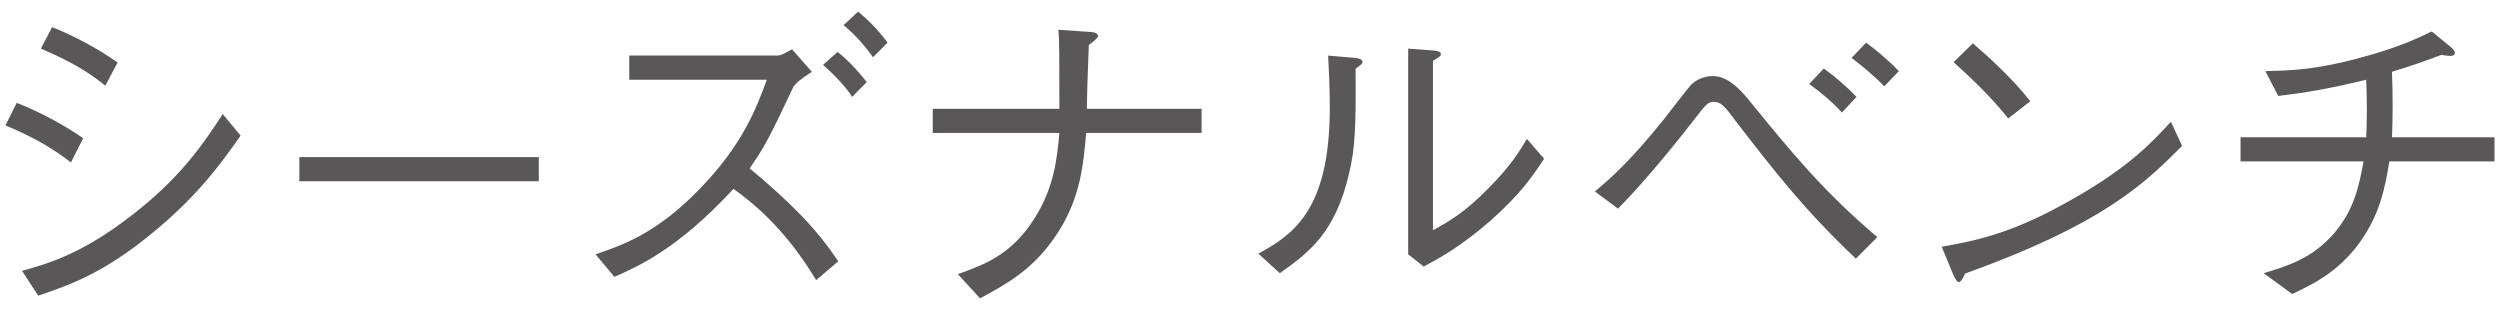
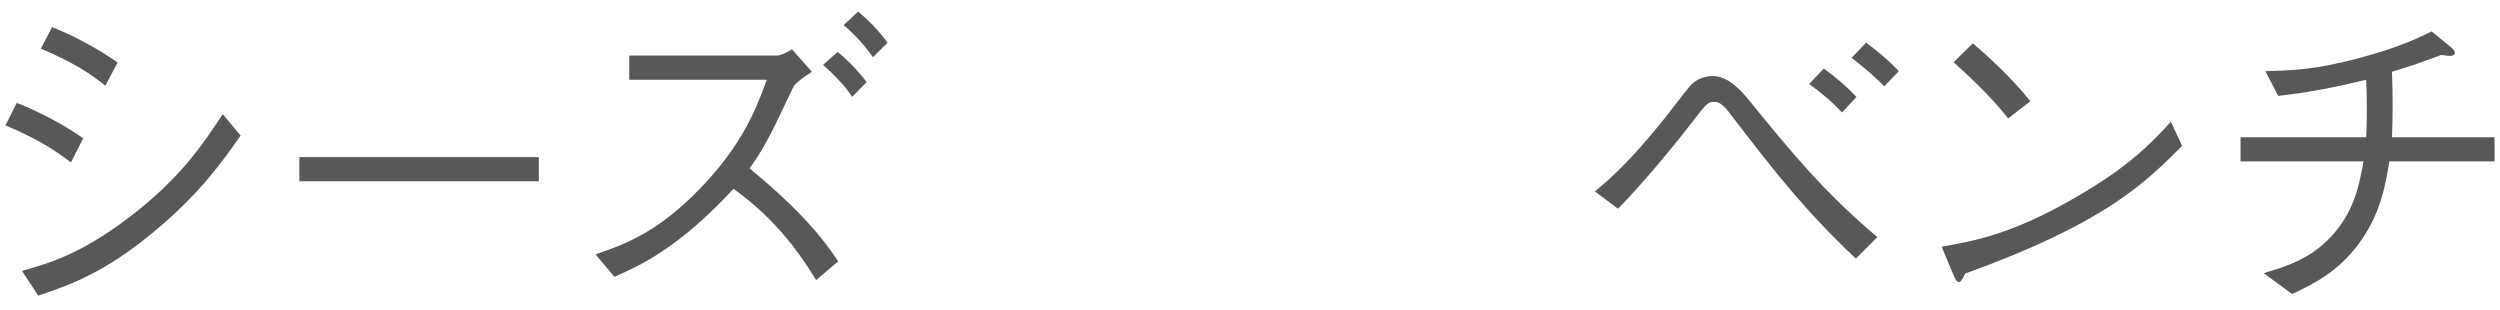
<svg xmlns="http://www.w3.org/2000/svg" enable-background="new 0 0 121 15" viewBox="0 0 121 15">
  <g fill="#595757">
    <path d="m.81 4.978c.864.337 2.112.944 3.217 1.713l-.593 1.17c-.912-.688-1.664-1.152-3.169-1.793zm10.836 1.585c-.881 1.249-1.985 2.833-4.242 4.69-2.4 1.984-4.05 2.545-5.554 3.057l-.784-1.2c1.248-.353 2.801-.784 5.122-2.545 2.528-1.905 3.633-3.586 4.594-5.042zm-9.124-5.25c.961.384 2.129.977 3.17 1.713l-.593 1.12c-.704-.56-1.44-1.072-3.121-1.793z" />
    <path d="m14.489 8.773v-1.169h11.589v1.169z" />
    <path d="m39.292 3.475c-.64.432-.689.479-.88.704-1.232 2.625-1.473 3.025-2.129 3.97 2.097 1.744 3.281 2.993 4.289 4.498l-1.072.912c-1.104-1.841-2.4-3.281-4.001-4.418-2.674 2.897-4.594 3.745-5.763 4.258l-.912-1.089c1.36-.464 2.993-1.04 5.058-3.185 2.065-2.129 2.722-3.874 3.233-5.267h-6.658v-1.169h7.171c.192 0 .512-.192.704-.305l.96 1.089zm1.249-.961c.672.528 1.233 1.232 1.408 1.457l-.704.72c-.336-.544-.977-1.168-1.409-1.552zm.992-1.952c.448.368.944.848 1.425 1.504l-.705.705c-.239-.337-.704-.961-1.424-1.553 0 0 .704-.656.704-.656z" />
-     <path d="m58.157 5.266v1.169h-5.586c-.145 1.665-.305 3.281-1.505 5.026-1.088 1.601-2.4 2.32-3.634 2.977l-1.072-1.168c1.329-.48 2.594-.944 3.714-2.705.96-1.521 1.088-2.93 1.2-4.13h-6.13v-1.169h6.13c0-2.352 0-3.345-.048-3.825l1.617.112c.191.016.304.096.304.192s-.272.304-.448.432c-.08 2.033-.08 2.257-.096 3.089z" />
-     <path d="m60.905 12.278c1.616-.896 3.457-2.033 3.457-7.059 0-.977-.048-1.921-.08-2.528l1.312.111c.064.017.352.032.352.192 0 .08-.032.112-.337.336.032 2.993-.048 3.906-.304 5.026-.672 2.929-1.969 3.873-3.361 4.866l-1.04-.944zm7.251-9.925 1.28.097c.16.016.304.063.304.16 0 .096-.048.128-.384.336v8.195c.736-.4 1.521-.833 2.705-2.049 1.088-1.089 1.505-1.809 1.841-2.369l.832.96c-.528.801-1.12 1.697-2.609 3.01-1.456 1.265-2.417 1.776-3.217 2.209l-.752-.593z" />
    <path d="m77.194 9.268c.64-.544 1.616-1.345 3.345-3.505.208-.257 1.169-1.521 1.312-1.665.225-.225.624-.416 1.024-.416.656 0 1.185.448 1.777 1.168 2.032 2.497 3.601 4.418 6.21 6.627l-1.04 1.04c-2.497-2.368-3.89-4.161-5.875-6.738-.416-.56-.64-.849-.976-.849-.305 0-.368.08-.929.801-.528.688-2.273 2.897-3.729 4.369zm11.956-3.824c-.464-.513-1.088-1.024-1.584-1.377l.704-.752c.512.368 1.104.864 1.585 1.376zm2.049-1.265c-.528-.544-1.136-1.04-1.584-1.377l.704-.736c.4.288 1.057.816 1.585 1.377z" />
    <path d="m105.615 7.06c-1.793 1.793-3.745 3.746-10.5 6.179-.017.032-.192.416-.288.416-.128 0-.208-.192-.305-.4l-.544-1.312c1.585-.288 3.329-.592 6.274-2.272 2.785-1.568 3.906-2.785 4.818-3.777l.544 1.168zm-8.419-1.328c-.784-.992-1.697-1.873-2.642-2.722l.929-.912c.496.416 1.857 1.617 2.785 2.801z" />
    <path d="m120.735 6.643v1.169h-5.09c-.208 1.264-.448 2.561-1.457 3.953-1.024 1.392-2.192 1.969-3.249 2.465l-1.377-1.008c1.185-.353 2.386-.736 3.426-1.953.992-1.169 1.2-2.353 1.408-3.457h-5.954v-1.168h6.082c.017-.368.032-.721.032-1.328 0-.625-.016-1.041-.032-1.457-2 .48-2.944.624-4.258.784l-.624-1.2c1.185-.032 2.385-.048 4.563-.641 1.889-.496 2.816-.96 3.489-1.28l.944.769c.032.032.176.143.176.271 0 .112-.128.144-.224.144-.097 0-.192-.016-.433-.048-1.072.4-1.36.496-2.385.816.016.479.032.944.032 1.664s-.017 1.089-.032 1.505z" />
  </g>
</svg>